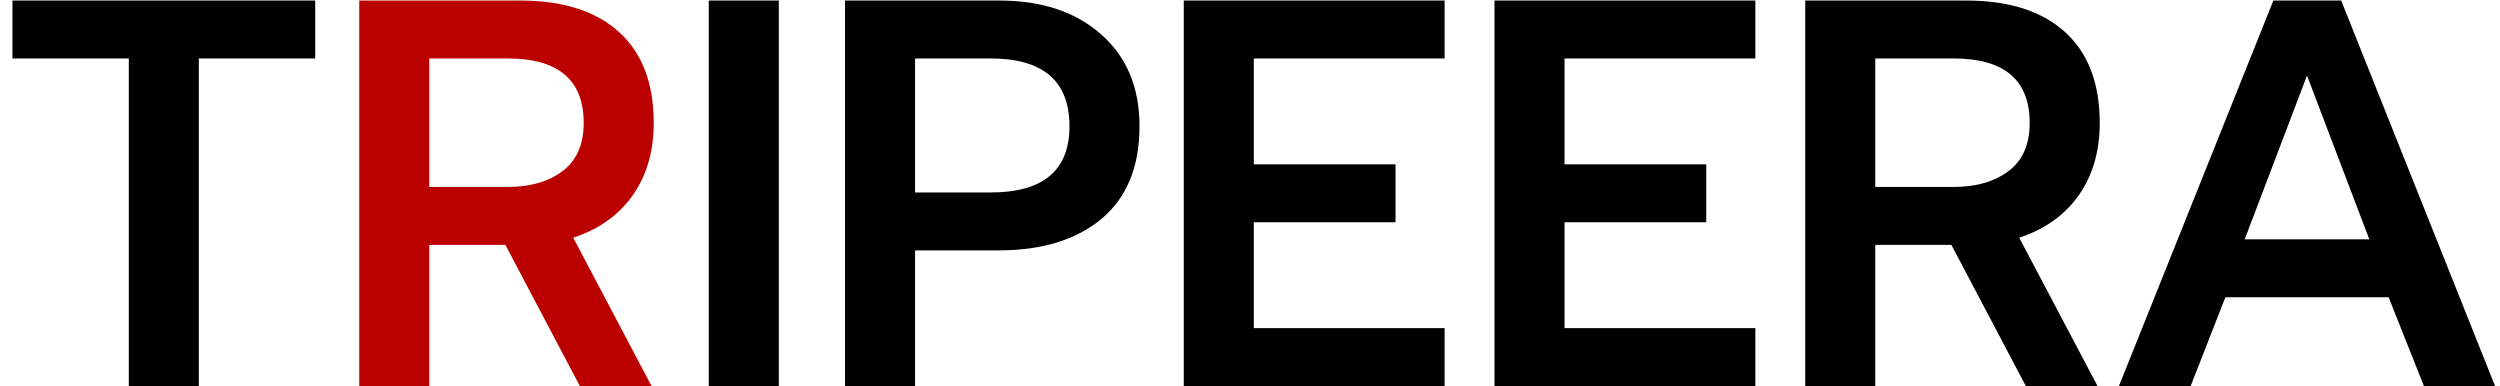
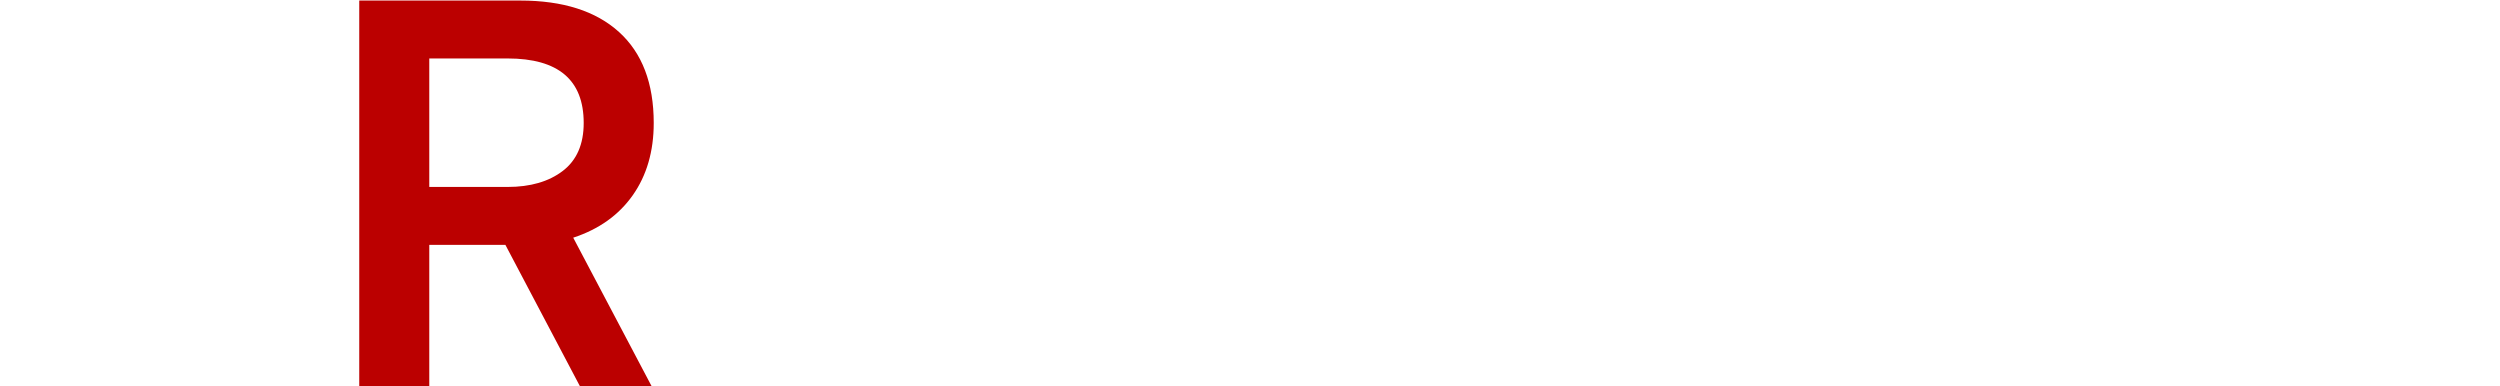
<svg xmlns="http://www.w3.org/2000/svg" width="136" height="21" viewBox="0 0 136 21" fill="none">
-   <path d="M7.007 3.18H0.677V0.03H17.147V3.18H10.817V21H7.007V3.18ZM38.557 0.03H42.367V21H38.557V0.03ZM45.969 0.03H54.369C56.669 0.03 58.509 0.64 59.889 1.86C61.289 3.08 61.989 4.75 61.989 6.87C61.989 9.07 61.299 10.75 59.919 11.91C58.539 13.05 56.679 13.62 54.339 13.62H49.779V21H45.969V0.03ZM53.889 10.47C56.749 10.47 58.179 9.27 58.179 6.87C58.179 4.41 56.749 3.18 53.889 3.18H49.779V10.47H53.889ZM64.397 0.03H78.587V3.18H68.207V8.94H75.917V12.09H68.207V17.85H78.587V21H64.397V0.03ZM81.301 0.03H95.491V3.18H85.111V8.94H92.821V12.09H85.111V17.85H95.491V21H81.301V0.03ZM98.205 0.03H106.965C109.285 0.03 111.075 0.6 112.335 1.74C113.595 2.88 114.225 4.53 114.225 6.69C114.225 8.23 113.845 9.54 113.085 10.62C112.325 11.7 111.245 12.47 109.845 12.93L114.105 21H110.205L106.155 13.32H102.015V21H98.205V0.03ZM106.275 10.17C107.515 10.17 108.515 9.88 109.275 9.3C110.035 8.72 110.415 7.85 110.415 6.69C110.415 4.35 109.035 3.18 106.275 3.18H102.015V10.17H106.275ZM123.671 0.03H127.361L135.731 21H131.861L129.941 16.17H121.061L119.171 21H115.271L123.671 0.03ZM128.891 13.02L125.501 4.11L122.111 13.02H128.891Z" fill="black" />
  <path d="M19.543 0.03H28.303C30.623 0.03 32.413 0.6 33.673 1.74C34.933 2.88 35.563 4.53 35.563 6.69C35.563 8.23 35.183 9.54 34.423 10.62C33.663 11.7 32.583 12.47 31.183 12.93L35.443 21H31.543L27.493 13.32H23.353V21H19.543V0.03ZM27.613 10.17C28.853 10.17 29.853 9.88 30.613 9.3C31.373 8.72 31.753 7.85 31.753 6.69C31.753 4.35 30.373 3.18 27.613 3.18H23.353V10.17H27.613Z" fill="#BB0000" />
</svg>